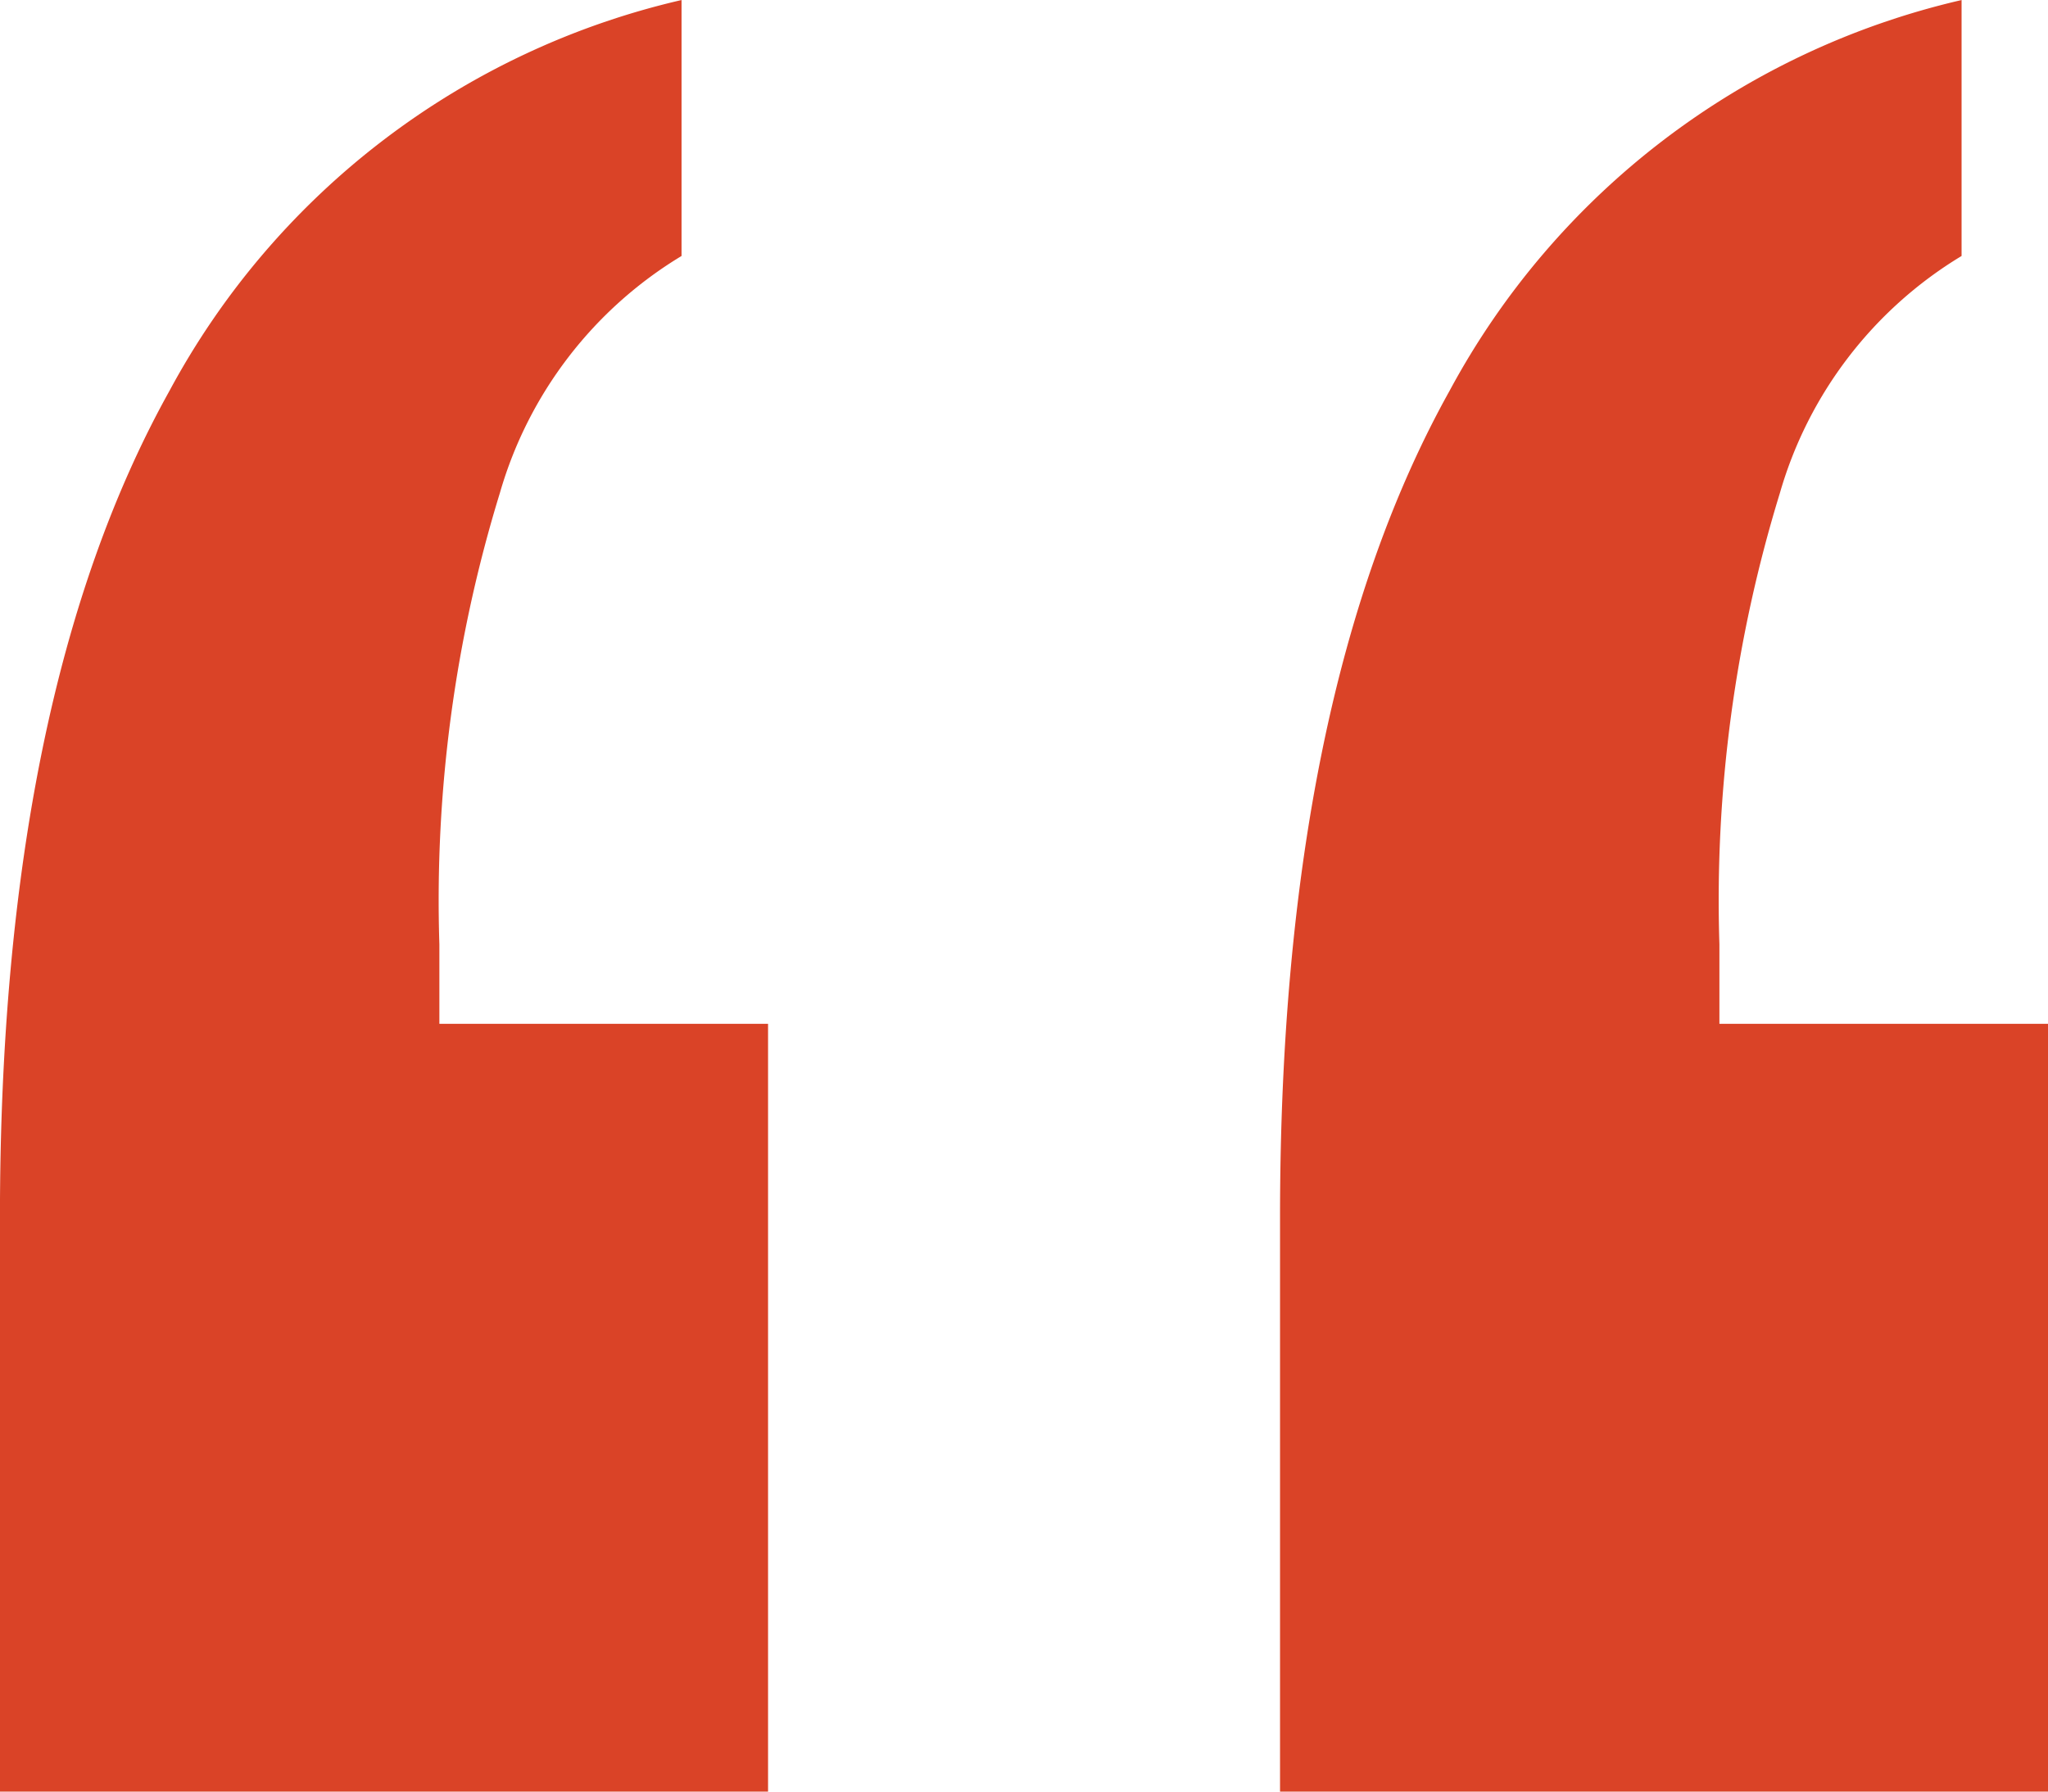
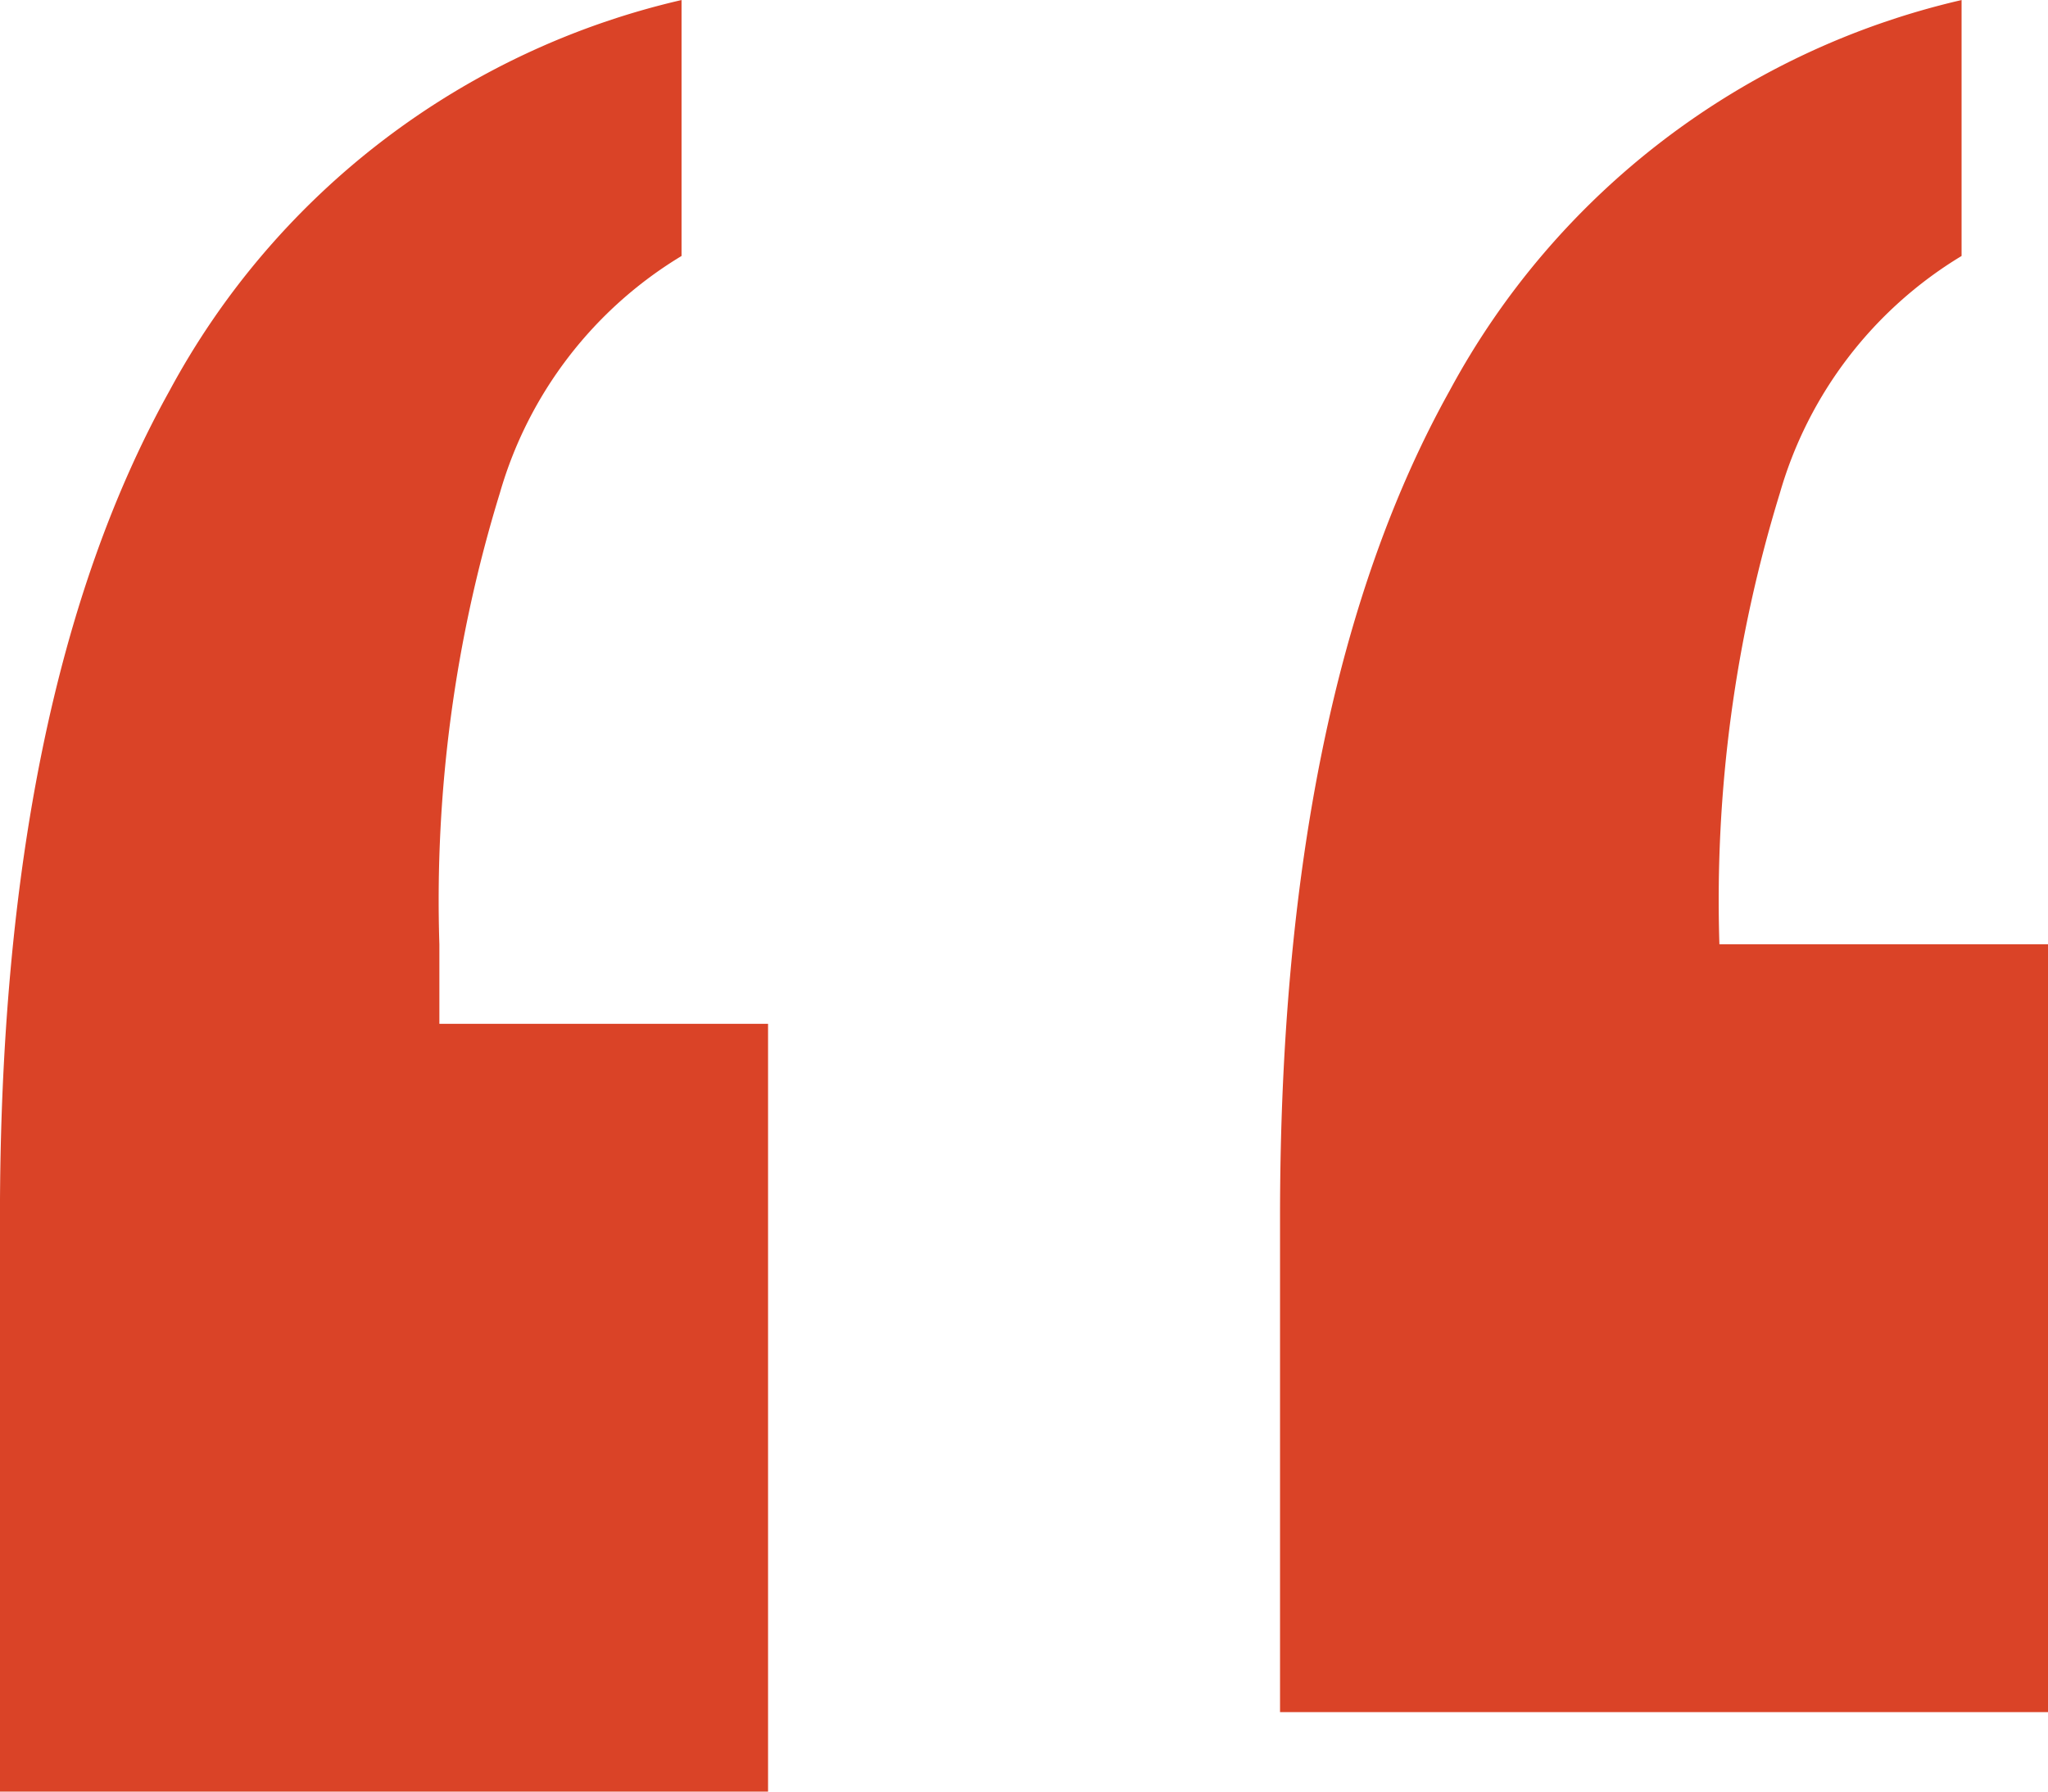
<svg xmlns="http://www.w3.org/2000/svg" width="46.826" height="40.974" viewBox="0 0 46.826 40.974">
-   <path d="M53.631-124.9v5.853a9.349,9.349,0,0,0-4.153,5.418,31.68,31.68,0,0,0-1.384,10.323v1.819h7.515v17.56H38.048V-97.058q0-11.944,3.876-18.905A17.848,17.848,0,0,1,53.631-124.9Zm-29.267,0v5.853a9.349,9.349,0,0,0-4.153,5.418,31.68,31.68,0,0,0-1.384,10.323v1.819h7.515v17.56H8.78V-97.058q0-11.944,3.876-18.905A17.848,17.848,0,0,1,24.363-124.9Z" transform="translate(-8.781 124.901)" fill="#da4327" />
+   <path d="M53.631-124.9v5.853a9.349,9.349,0,0,0-4.153,5.418,31.68,31.68,0,0,0-1.384,10.323h7.515v17.56H38.048V-97.058q0-11.944,3.876-18.905A17.848,17.848,0,0,1,53.631-124.9Zm-29.267,0v5.853a9.349,9.349,0,0,0-4.153,5.418,31.68,31.68,0,0,0-1.384,10.323v1.819h7.515v17.56H8.78V-97.058q0-11.944,3.876-18.905A17.848,17.848,0,0,1,24.363-124.9Z" transform="translate(-8.781 124.901)" fill="#da4327" />
</svg>